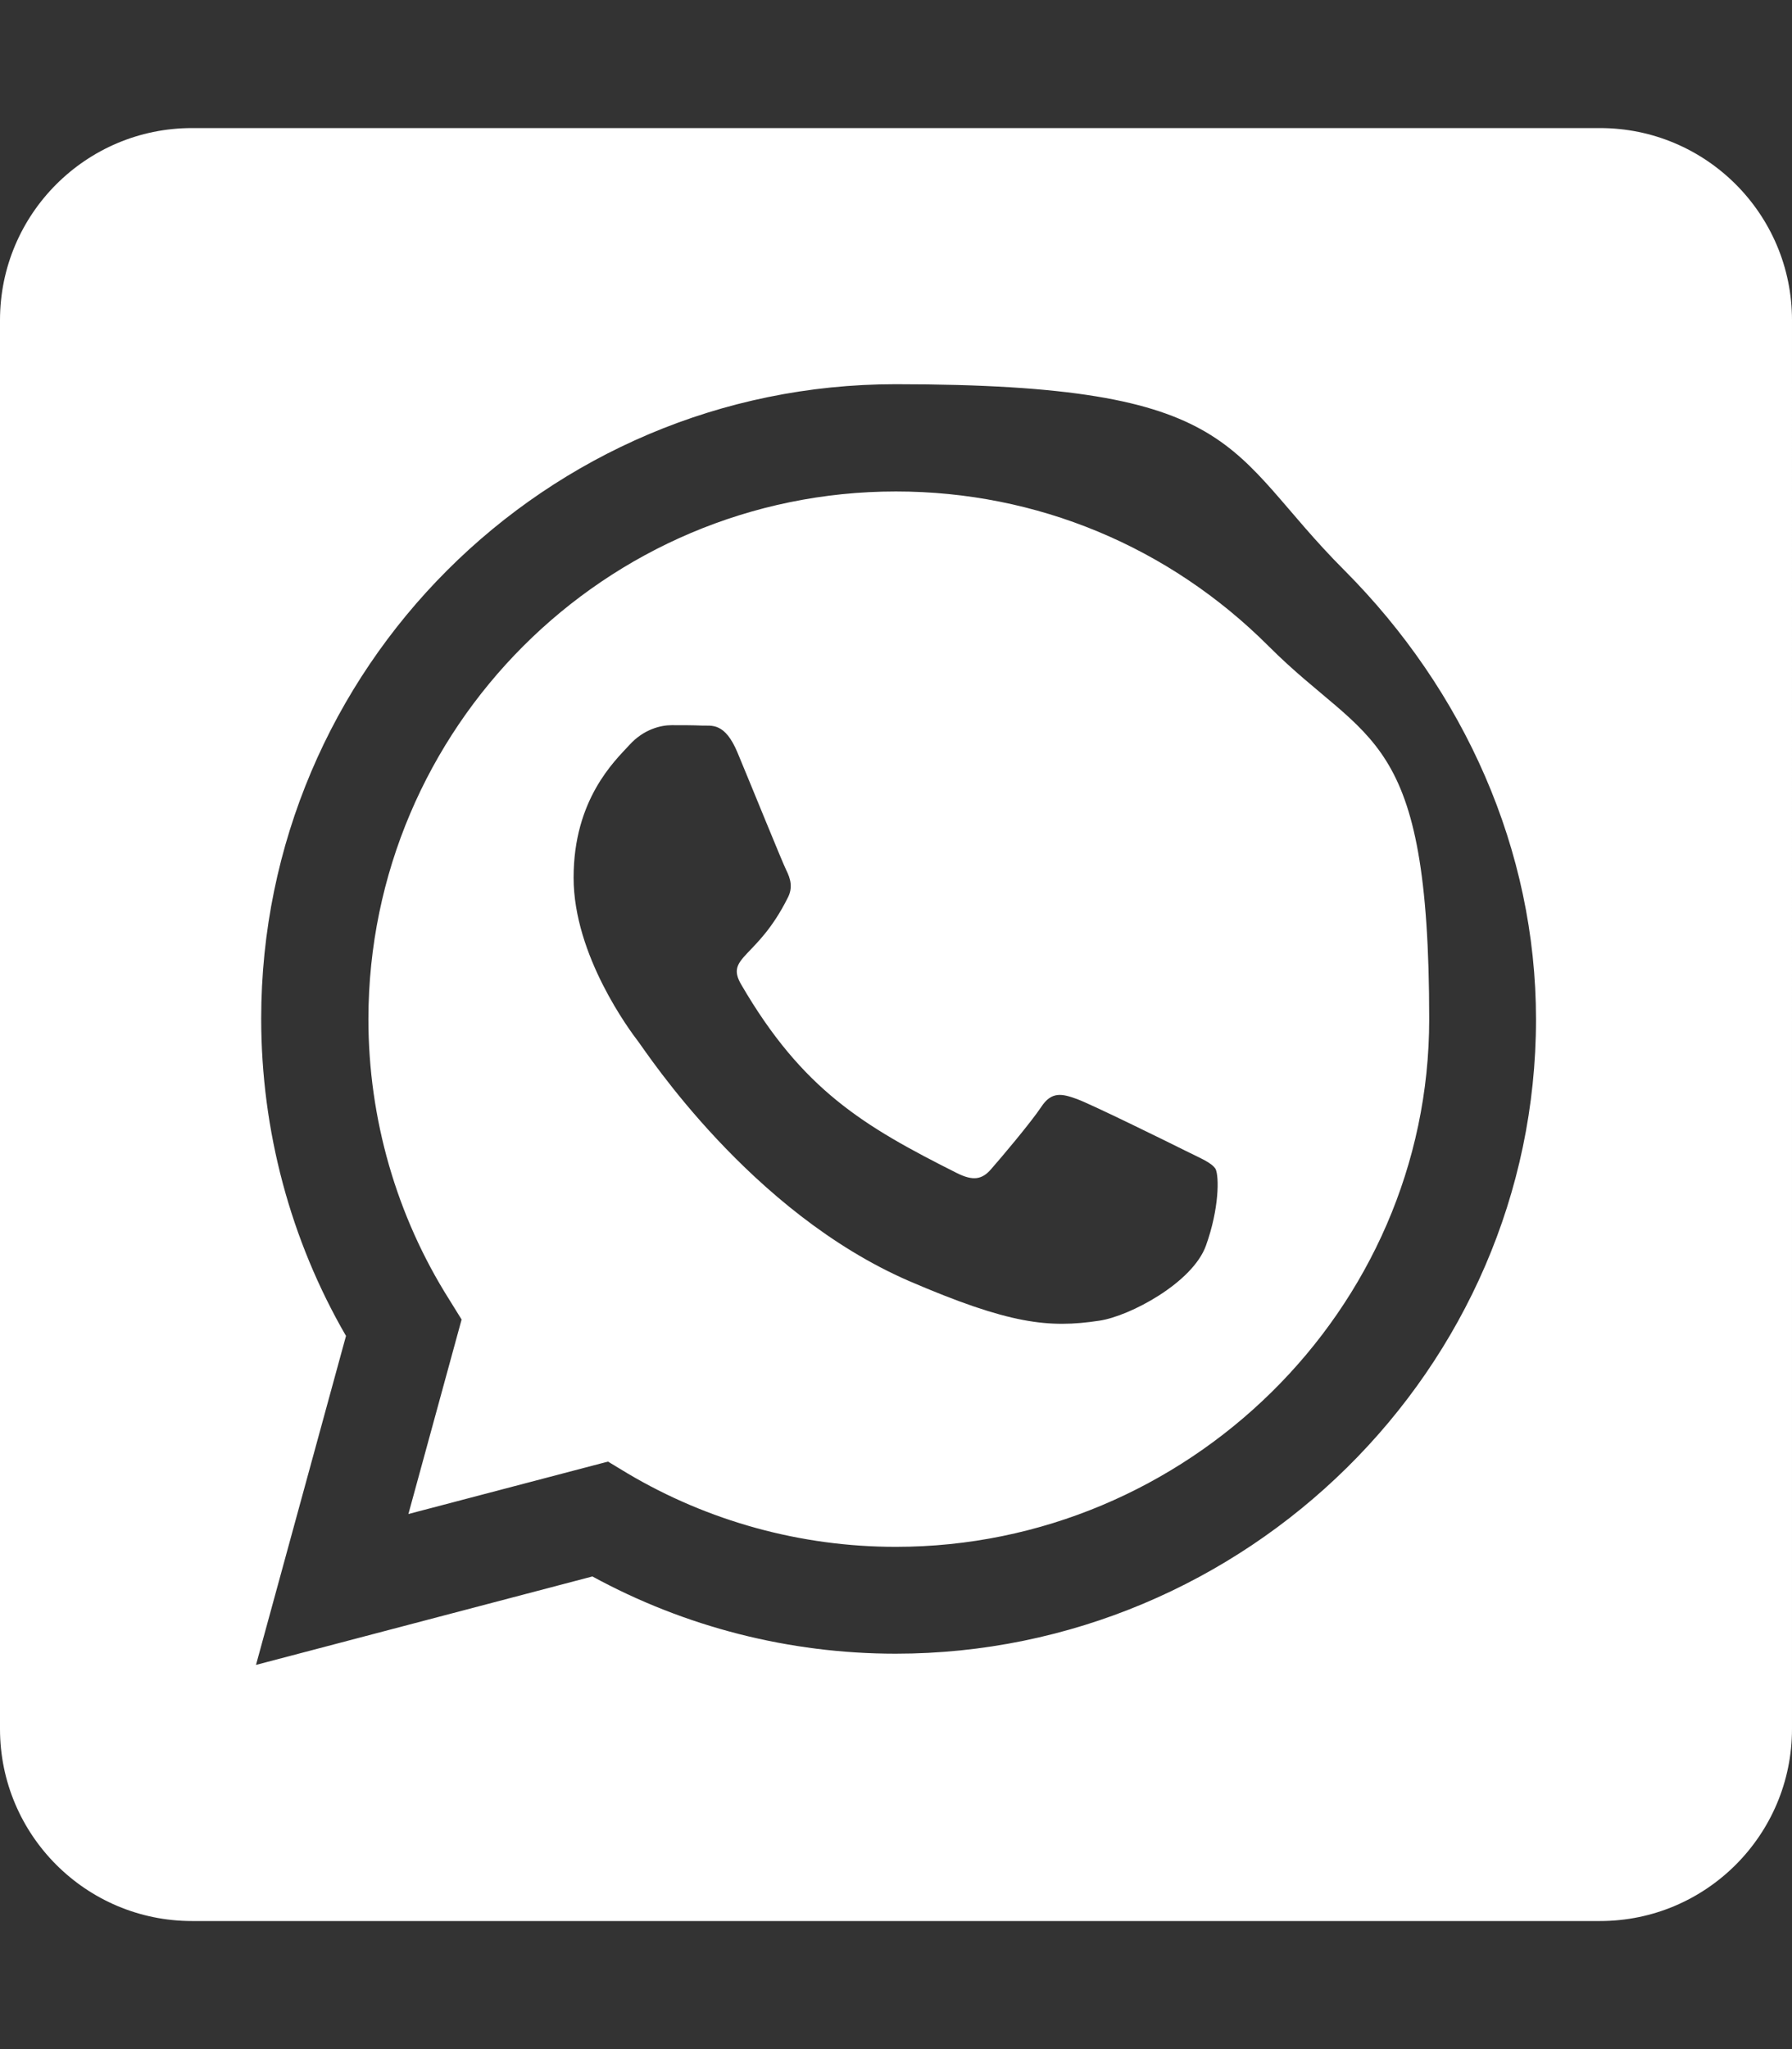
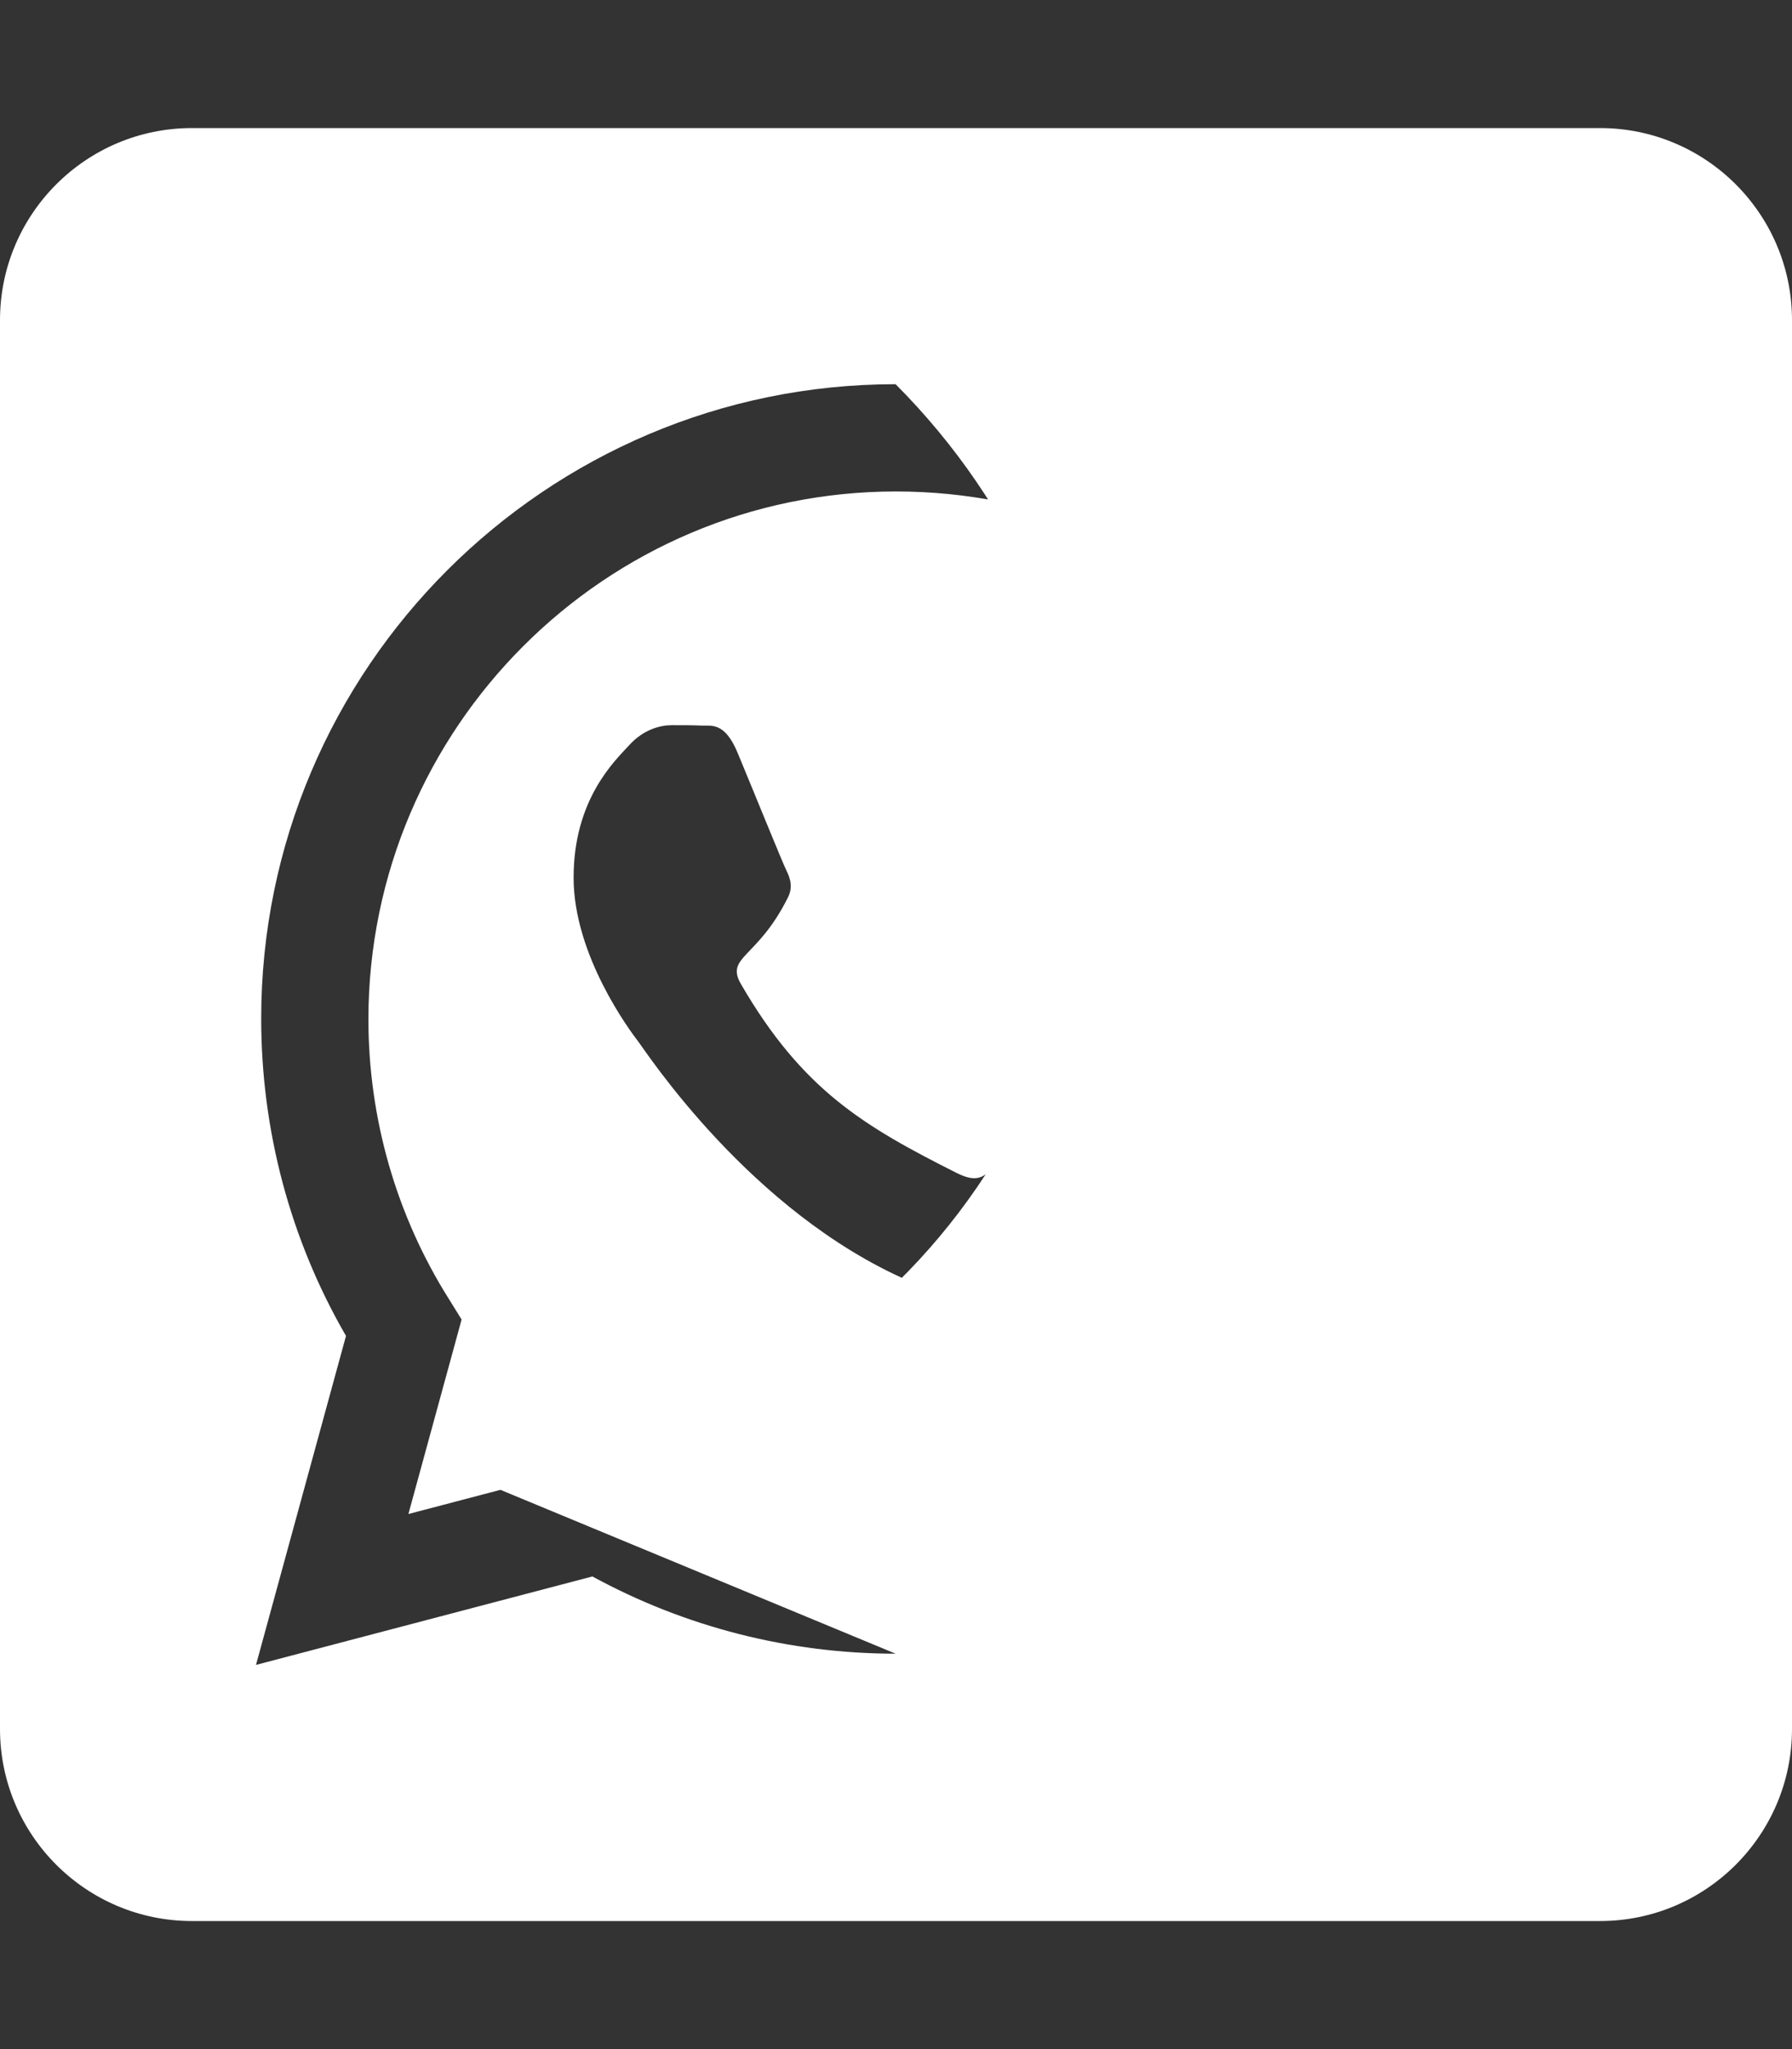
<svg xmlns="http://www.w3.org/2000/svg" version="1.1" viewBox="0 0 448 512">
  <rect x="0" y="0" width="448" height="512" fill="#333333" stroke="none" />
  <defs>
    <style>
      .st0 {
        fill: #fff;
      }
    </style>
  </defs>
  <g id="Ebene_1" focusable="false">
-     <path class="st0" d="M224,122.8c-72.7,0-131.8,59.1-131.9,131.8,0,24.9,7,49.2,20.2,70.1l3.1,5-13.3,48.6,49.9-13.1,4.8,2.9c20.2,12,43.4,18.4,67.1,18.4h.1c72.6,0,133.3-59.1,133.3-131.8s-15.2-68.3-40.1-93.2-58-38.7-93.2-38.7h0ZM301.5,311.2c-3.3,9.3-19.1,17.7-26.7,18.8-12.6,1.9-22.4.9-47.5-9.9-39.7-17.2-65.7-57.2-67.7-59.8-2-2.6-16.2-21.5-16.2-41s10.2-29.1,13.9-33.1c3.6-4,7.9-5,10.6-5s5.3,0,7.6.1c2.4.1,5.7-.9,8.9,6.8,3.3,7.9,11.2,27.4,12.2,29.4s1.7,4.3.3,6.9c-7.6,15.2-15.7,14.6-11.6,21.6,15.3,26.3,30.6,35.4,53.9,47.1,4,2,6.3,1.7,8.6-1,2.3-2.6,9.9-11.6,12.5-15.5,2.6-4,5.3-3.3,8.9-2s23.1,10.9,27.1,12.9,6.6,3,7.6,4.6c.9,1.9.9,9.9-2.4,19.1ZM400,32H48C21.5,32,0,53.5,0,80v352c0,26.5,21.5,48,48,48h352c26.5,0,48-21.5,48-48V80c0-26.5-21.5-48-48-48ZM223.9,413.2c-26.6,0-52.7-6.7-75.8-19.3l-84.1,22.1,22.5-82.2c-13.9-24-21.2-51.3-21.2-79.3,0-87.4,71.2-158.5,158.6-158.5s82.2,16.5,112.2,46.5c29.9,30,47.9,69.8,47.9,112.2,0,87.4-72.7,158.5-160.1,158.5h0Z" />
+     <path class="st0" d="M224,122.8c-72.7,0-131.8,59.1-131.9,131.8,0,24.9,7,49.2,20.2,70.1l3.1,5-13.3,48.6,49.9-13.1,4.8,2.9c20.2,12,43.4,18.4,67.1,18.4h.1c72.6,0,133.3-59.1,133.3-131.8s-15.2-68.3-40.1-93.2-58-38.7-93.2-38.7h0ZM301.5,311.2c-3.3,9.3-19.1,17.7-26.7,18.8-12.6,1.9-22.4.9-47.5-9.9-39.7-17.2-65.7-57.2-67.7-59.8-2-2.6-16.2-21.5-16.2-41s10.2-29.1,13.9-33.1c3.6-4,7.9-5,10.6-5s5.3,0,7.6.1c2.4.1,5.7-.9,8.9,6.8,3.3,7.9,11.2,27.4,12.2,29.4s1.7,4.3.3,6.9c-7.6,15.2-15.7,14.6-11.6,21.6,15.3,26.3,30.6,35.4,53.9,47.1,4,2,6.3,1.7,8.6-1,2.3-2.6,9.9-11.6,12.5-15.5,2.6-4,5.3-3.3,8.9-2s23.1,10.9,27.1,12.9,6.6,3,7.6,4.6c.9,1.9.9,9.9-2.4,19.1ZM400,32H48C21.5,32,0,53.5,0,80v352c0,26.5,21.5,48,48,48h352c26.5,0,48-21.5,48-48V80c0-26.5-21.5-48-48-48ZM223.9,413.2c-26.6,0-52.7-6.7-75.8-19.3l-84.1,22.1,22.5-82.2c-13.9-24-21.2-51.3-21.2-79.3,0-87.4,71.2-158.5,158.6-158.5c29.9,30,47.9,69.8,47.9,112.2,0,87.4-72.7,158.5-160.1,158.5h0Z" />
  </g>
</svg>